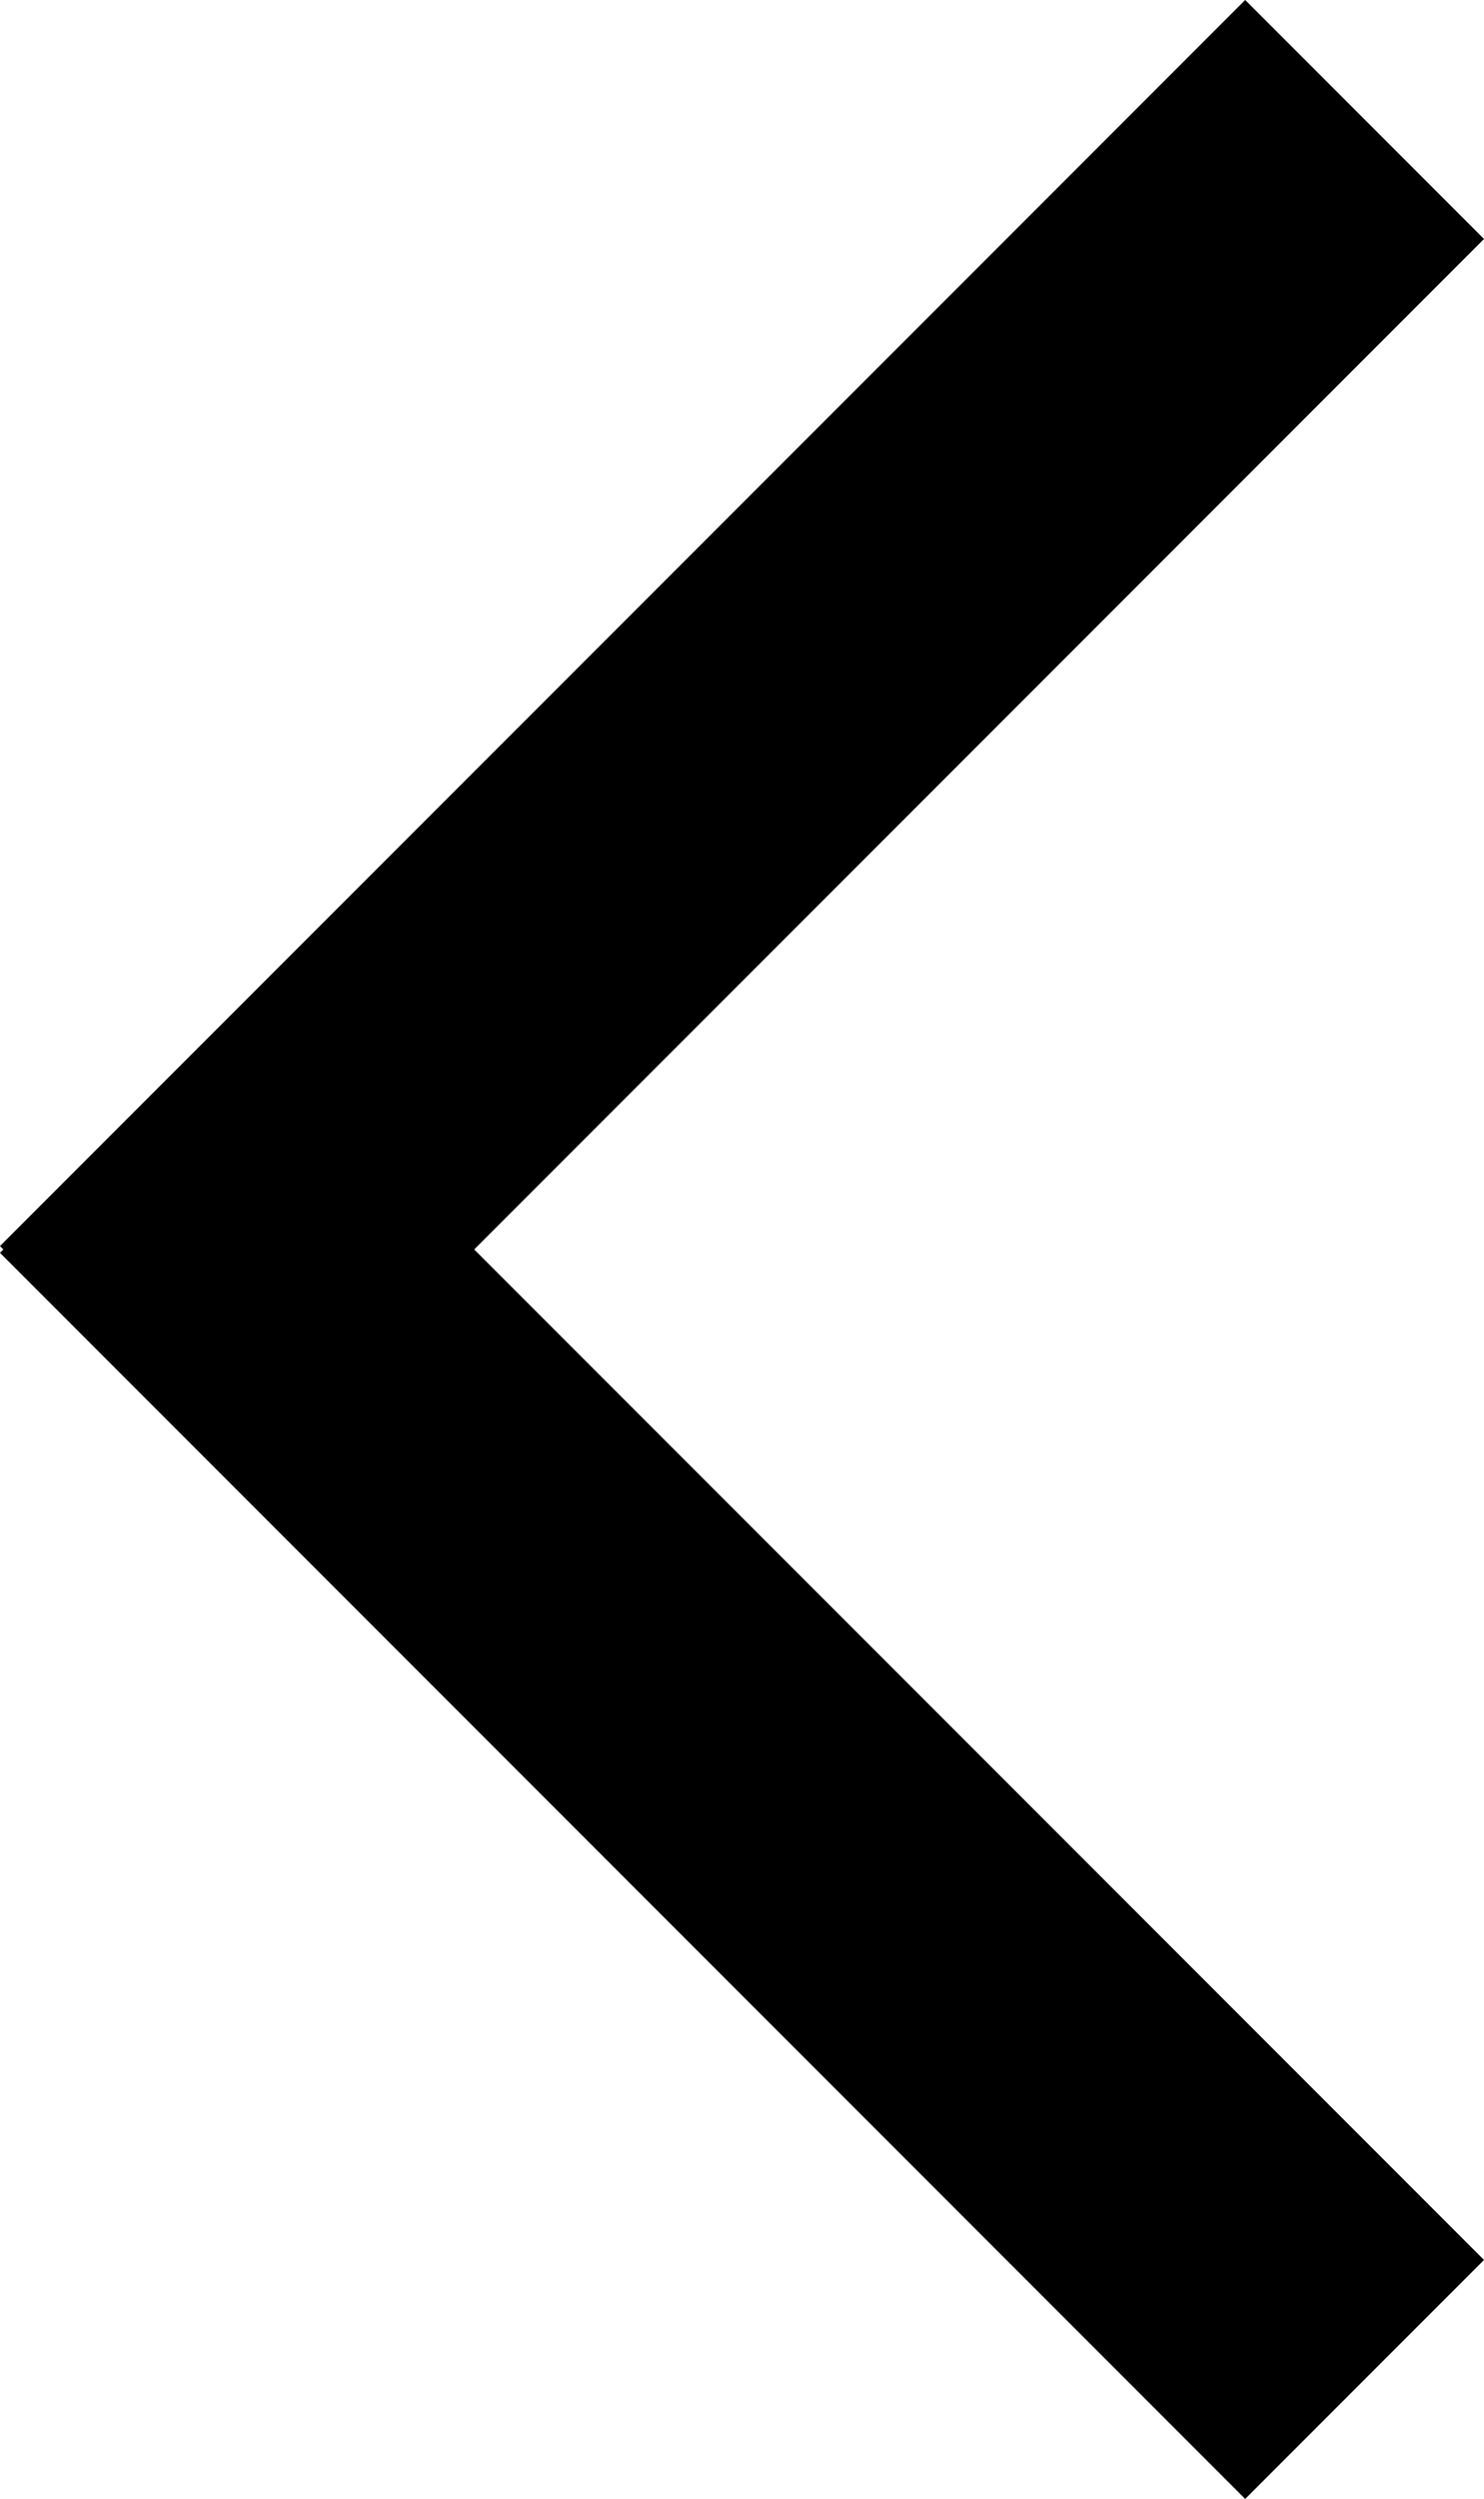
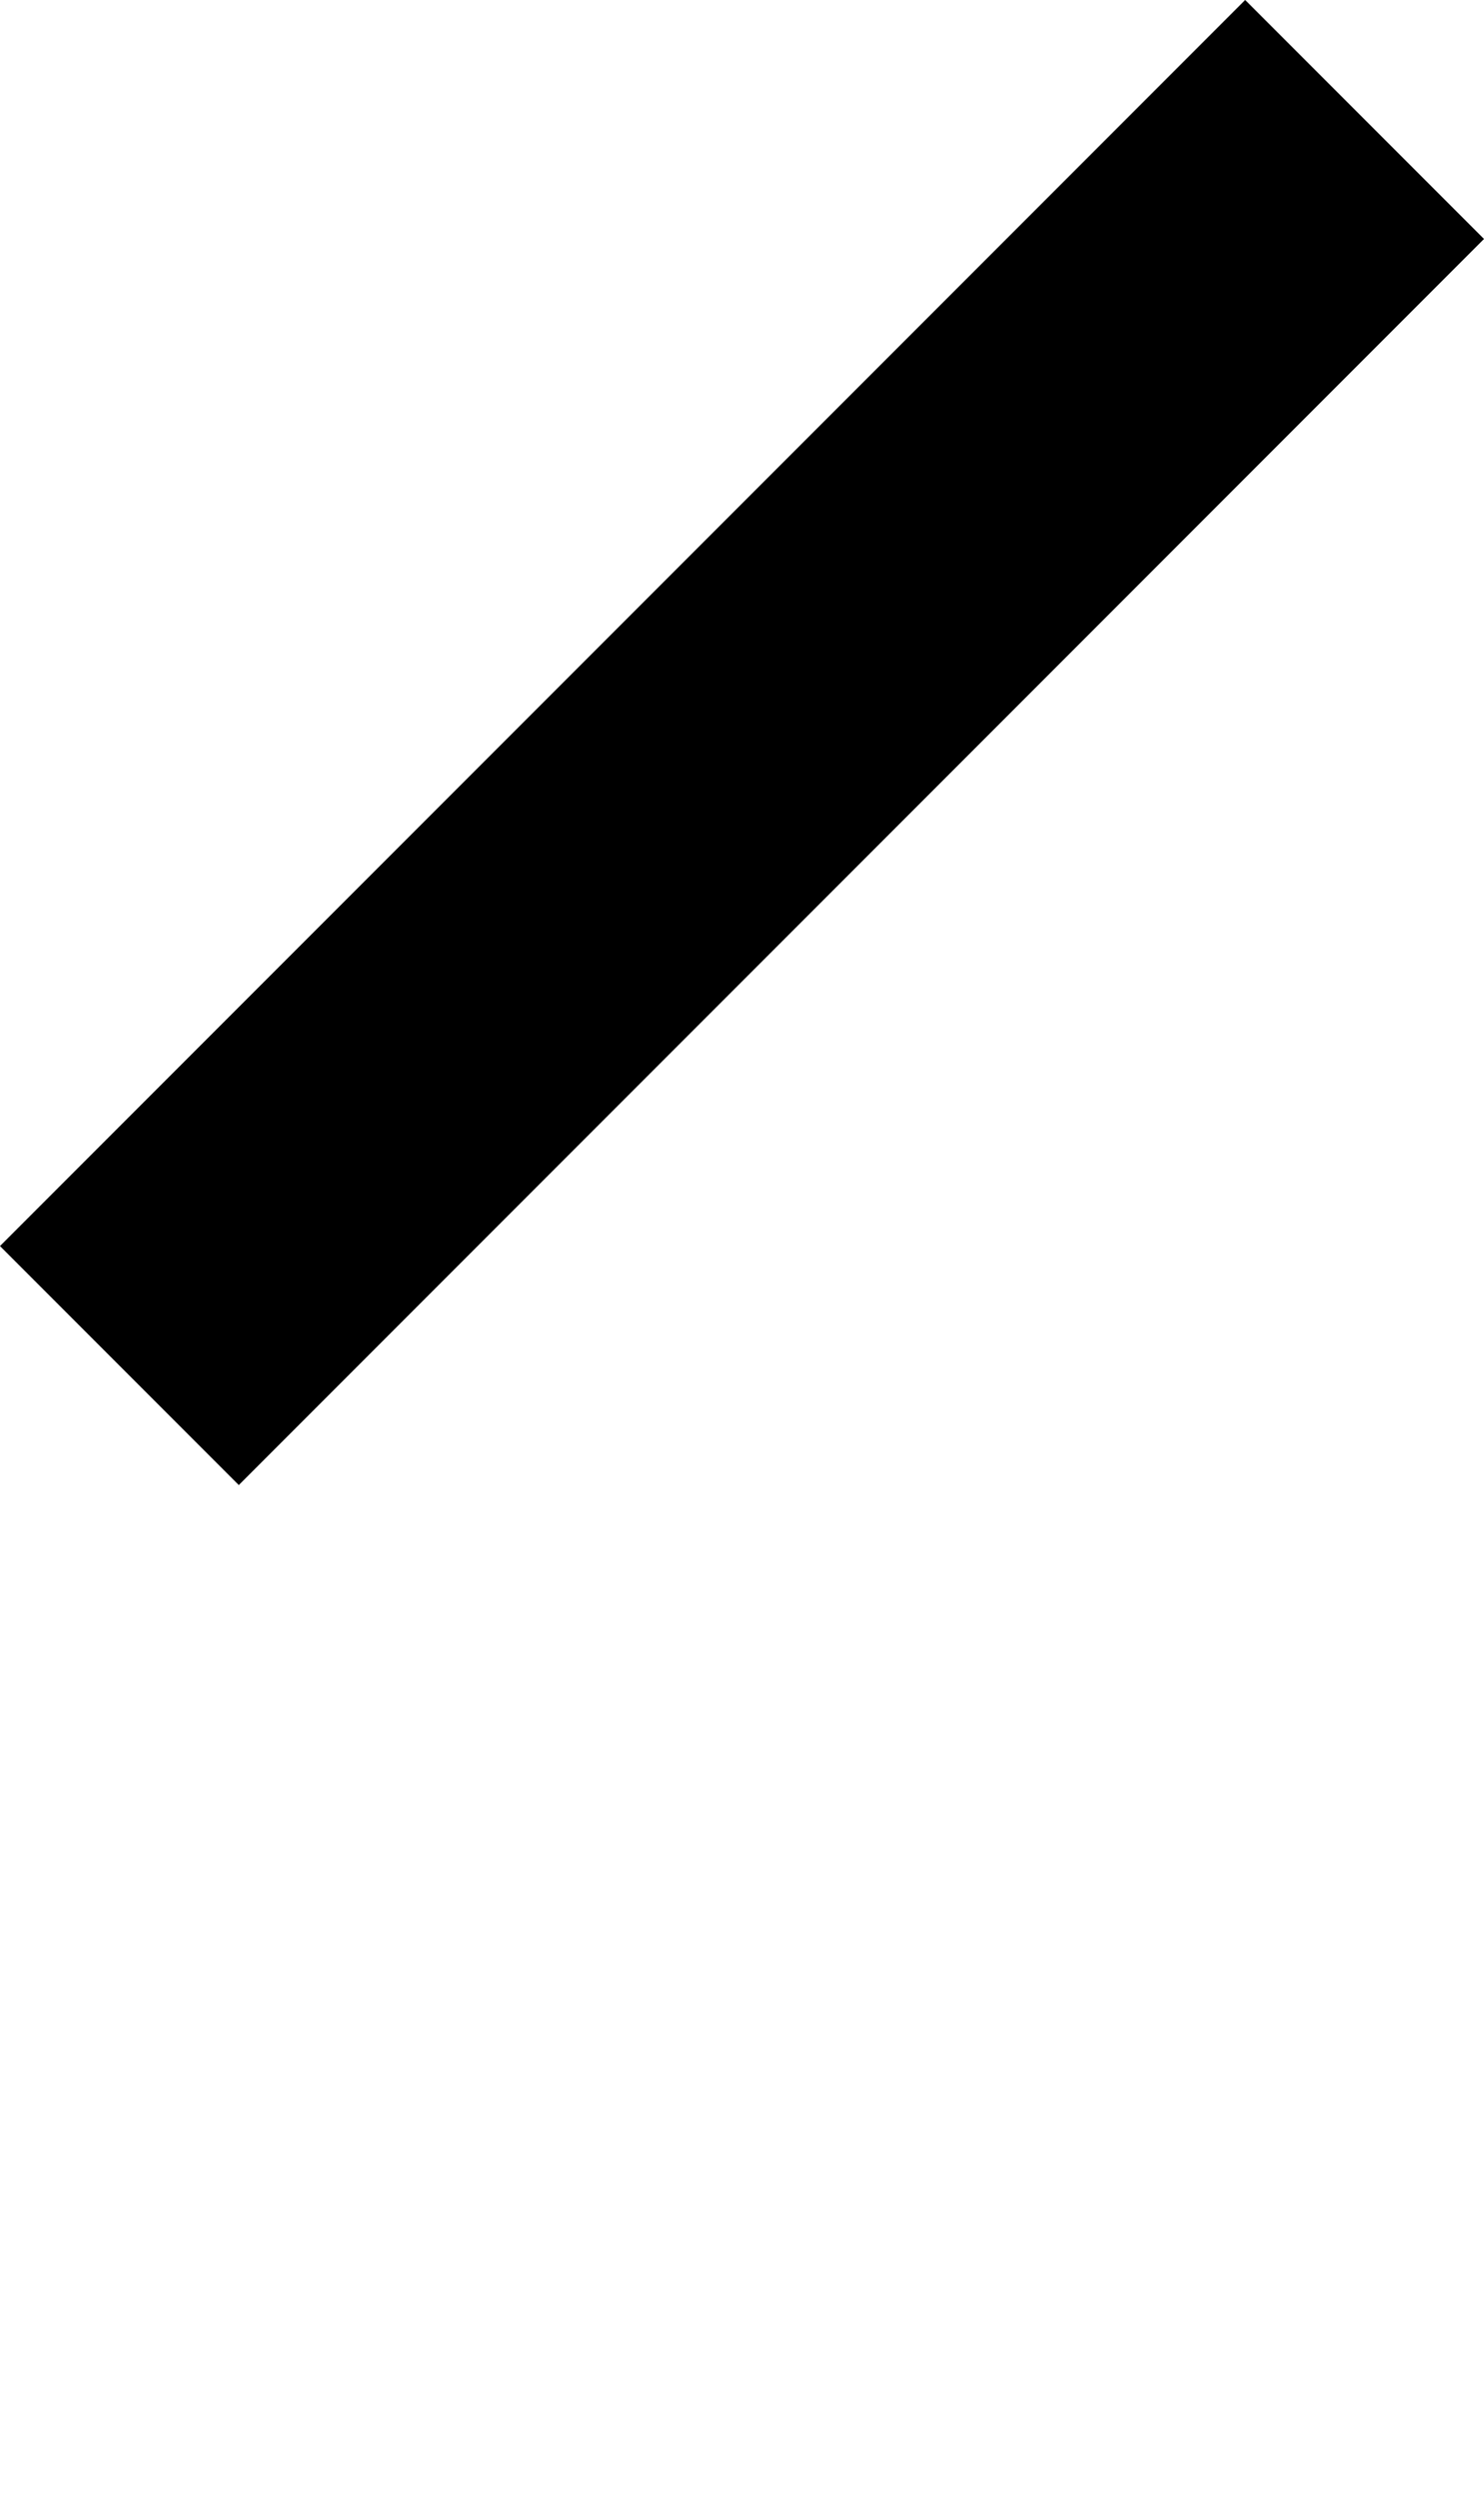
<svg xmlns="http://www.w3.org/2000/svg" width="8.788" height="14.788" viewBox="0 0 8.788 14.788">
  <g id="Group_117" data-name="Group 117" transform="translate(-141.793 -175.149)">
    <line id="Line_6" data-name="Line 6" y1="7.374" x2="7.374" transform="translate(142.5 175.856)" fill="none" stroke="#000" stroke-width="2" />
-     <line id="Line_7" data-name="Line 7" x2="7.374" y2="7.374" transform="translate(142.5 181.856)" fill="none" stroke="#000" stroke-width="2" />
  </g>
</svg>